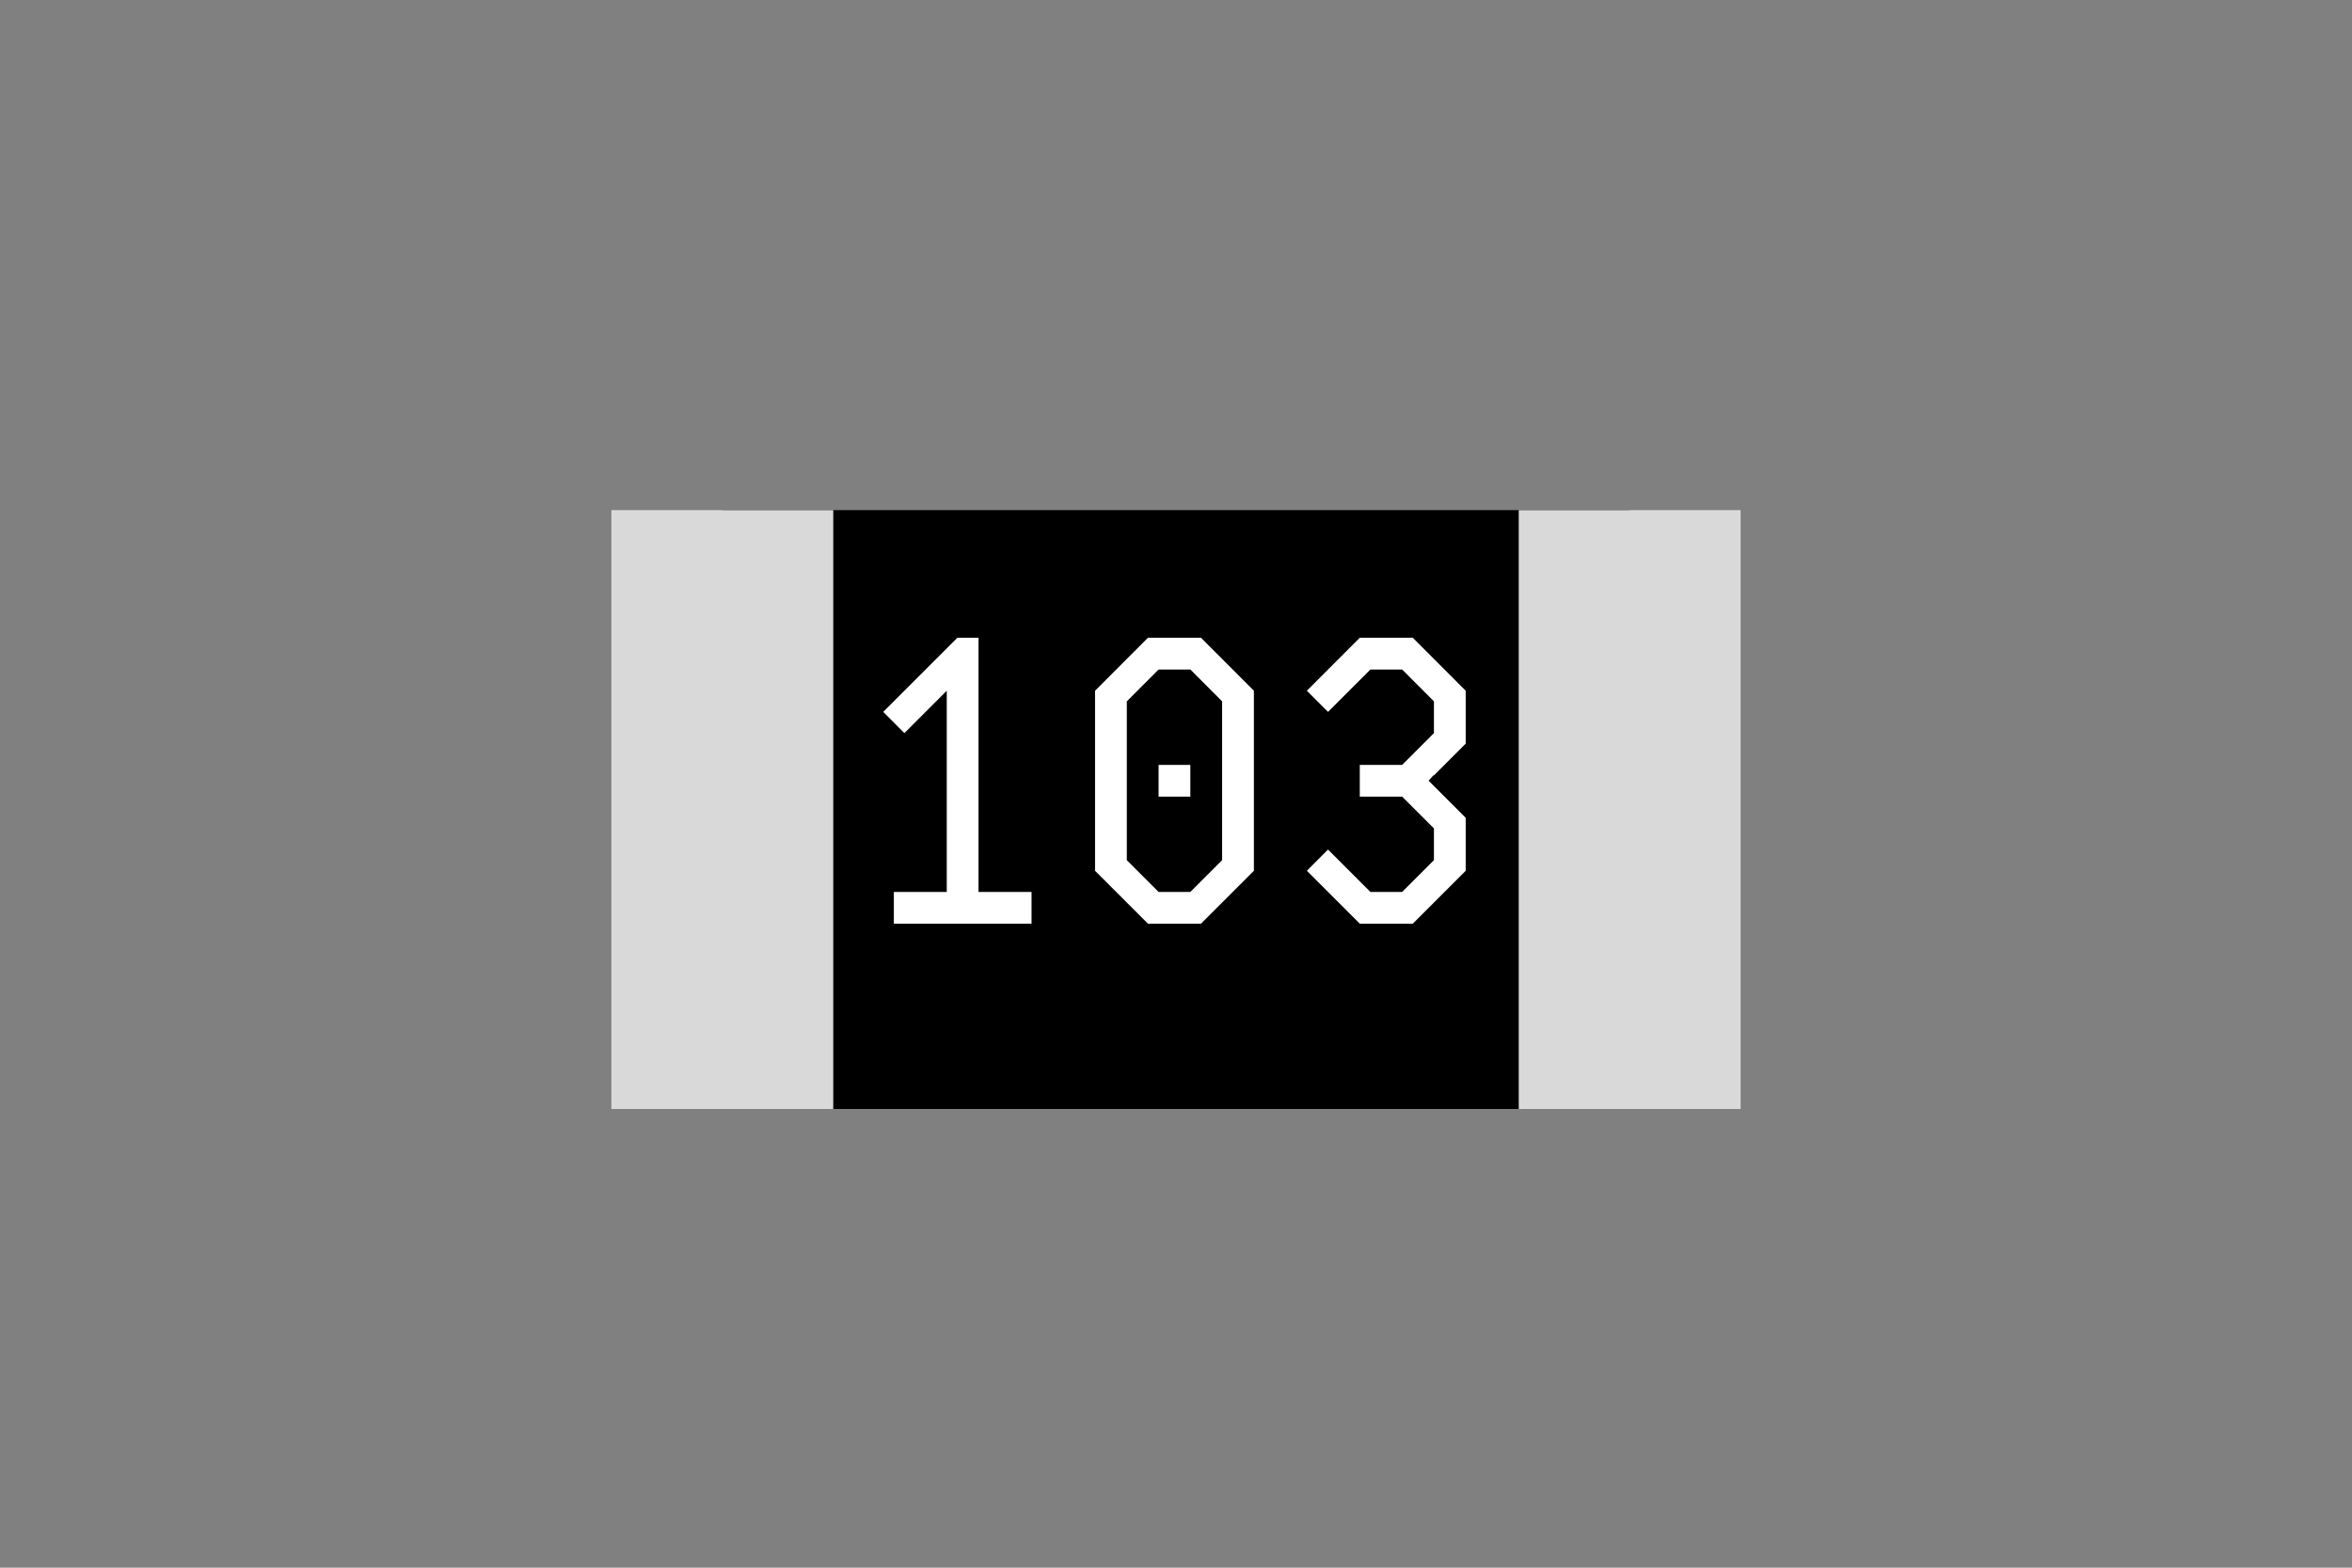
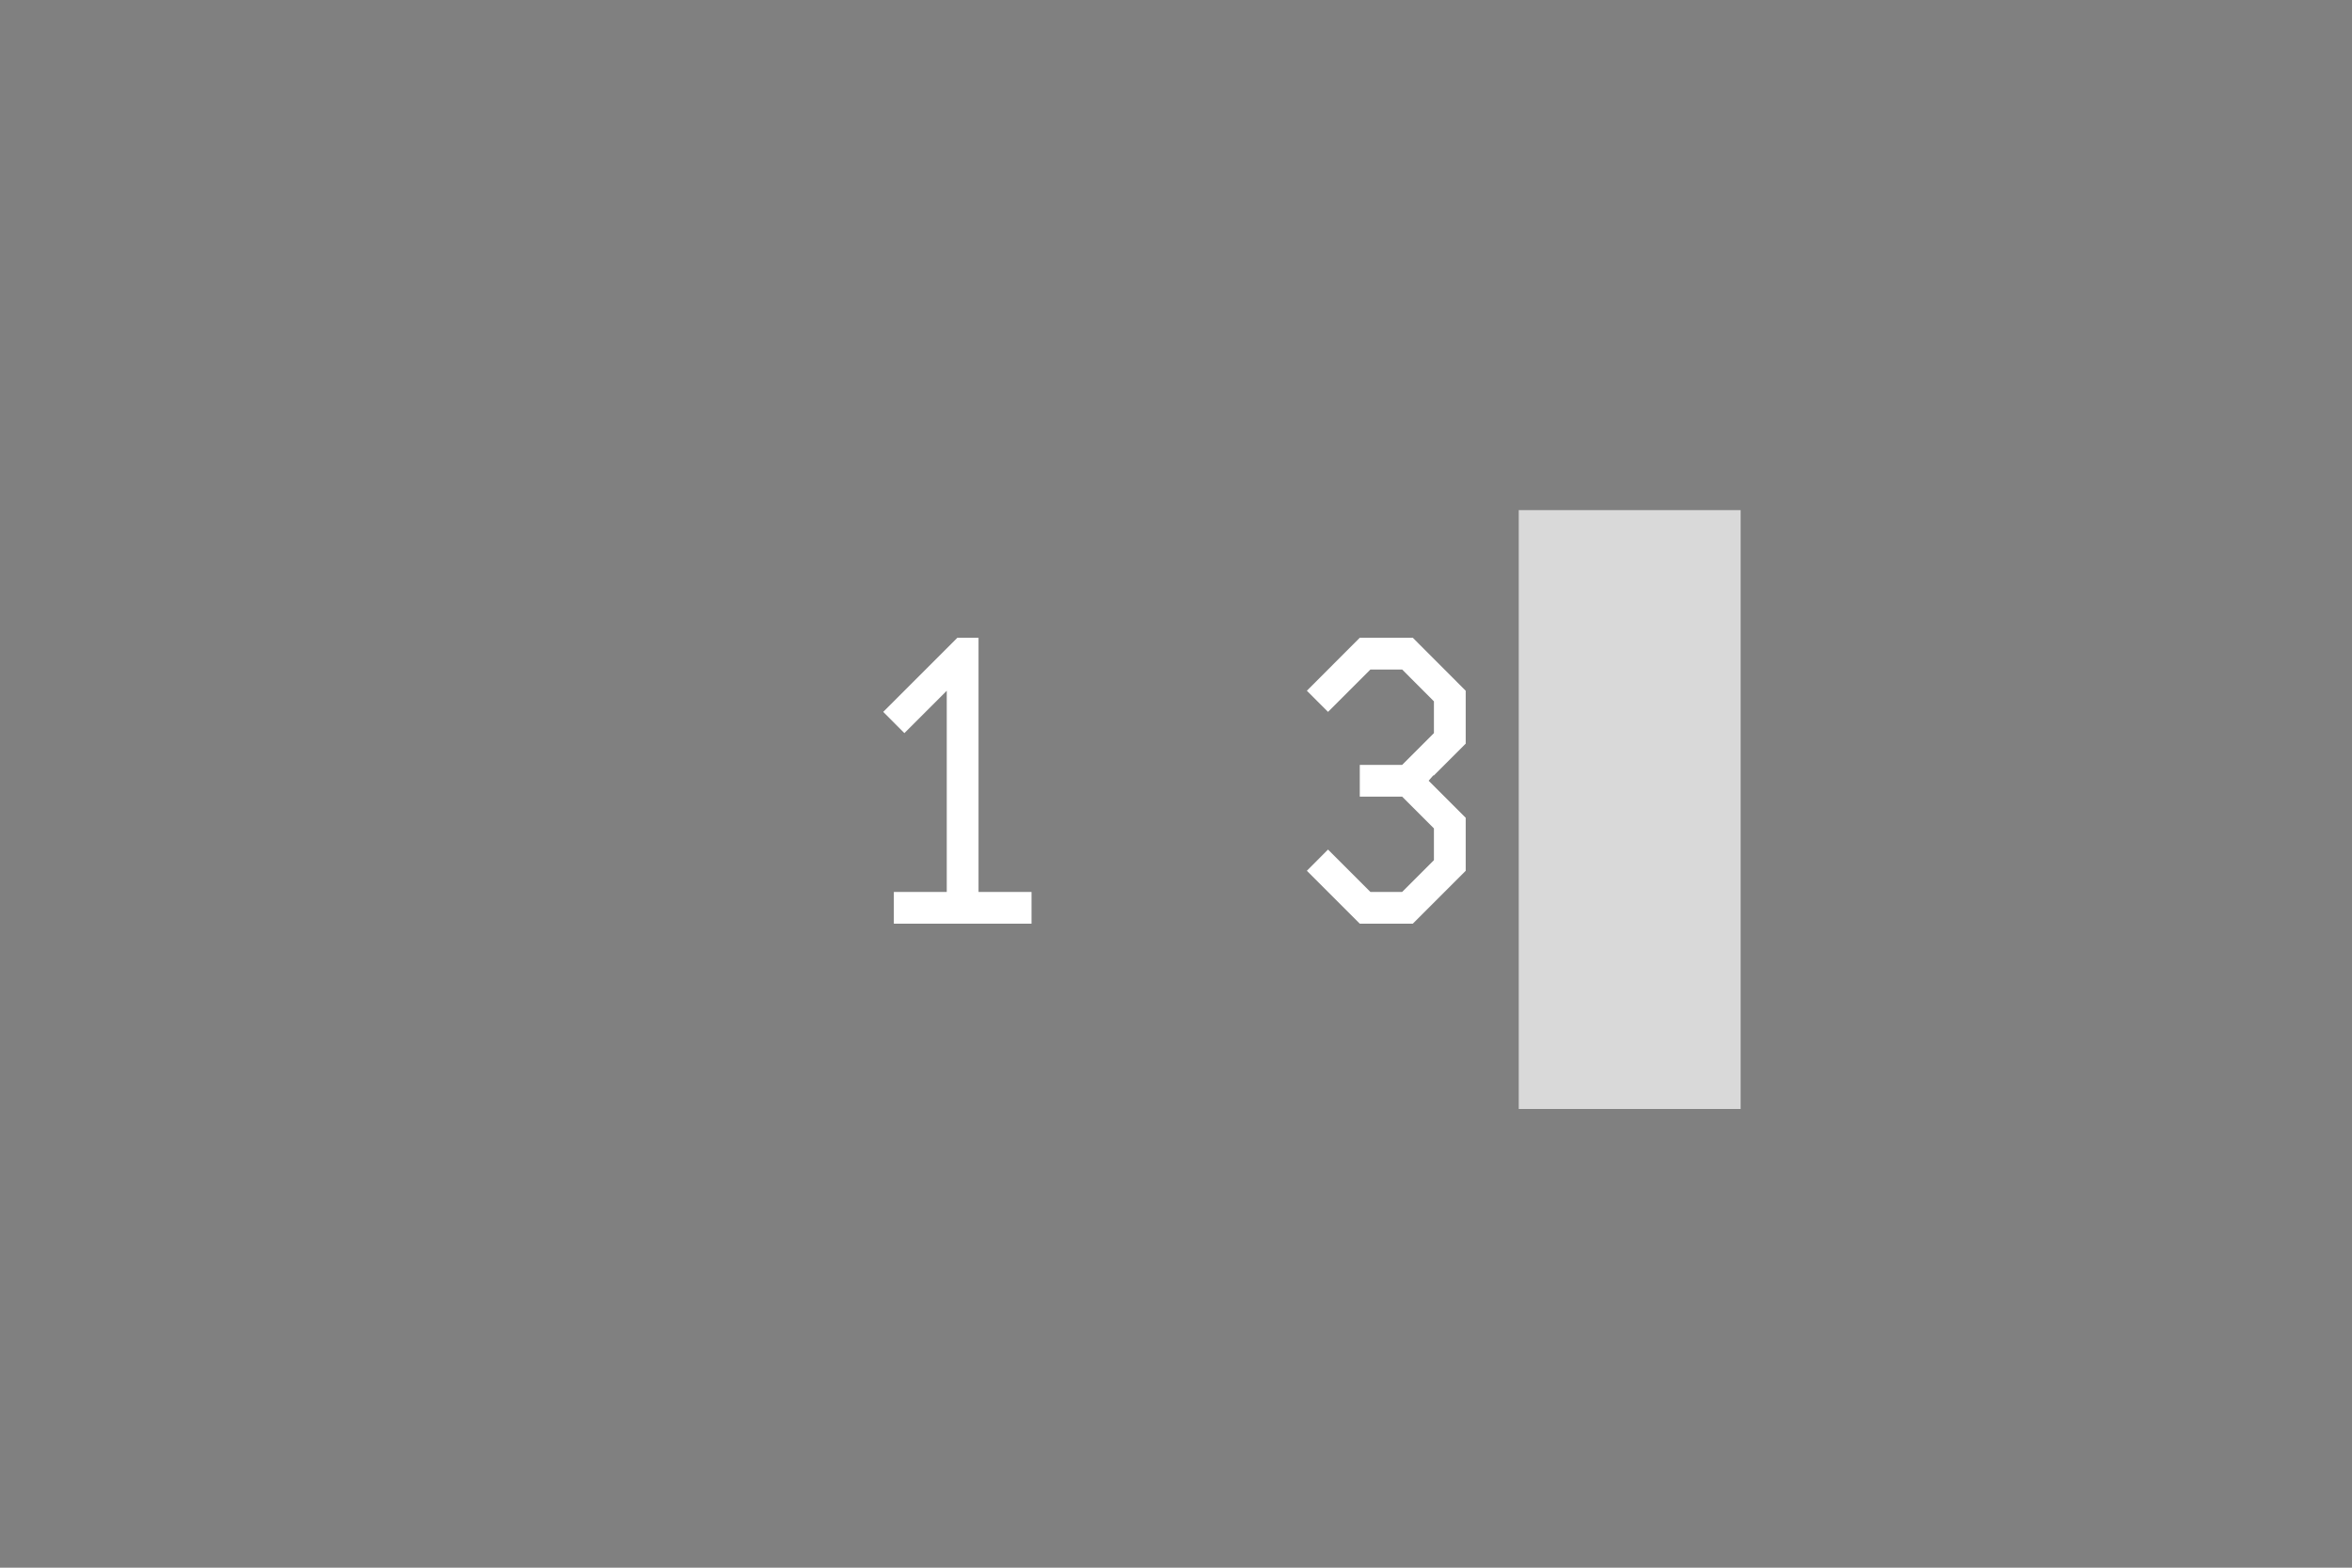
<svg xmlns="http://www.w3.org/2000/svg" width="600" viewBox="0 0 450 300" height="400" preserveAspectRatio="xMidYMid meet">
  <rect x="0" y="0" width="450" height="300" fill="#808080" stroke="none" />
  <defs>
    <g />
    <clipPath id="3f8a2ab112">
-       <path d="M 138.195 97.621 L 311.805 97.621 L 311.805 212.215 L 138.195 212.215 Z M 138.195 97.621 " clip-rule="nonzero" />
-     </clipPath>
+       </clipPath>
    <clipPath id="1ad4071b2b">
-       <path d="M 116.969 97.621 L 159.426 97.621 L 159.426 212.215 L 116.969 212.215 Z M 116.969 97.621 " clip-rule="nonzero" />
-     </clipPath>
+       </clipPath>
    <clipPath id="87cde51f96">
      <path d="M 290.574 97.621 L 333.031 97.621 L 333.031 212.215 L 290.574 212.215 Z M 290.574 97.621 " clip-rule="nonzero" />
    </clipPath>
  </defs>
  <g clip-path="url(#3f8a2ab112)">
-     <path fill="#000000" d="M 138.195 97.621 L 311.805 97.621 L 311.805 212.215 L 138.195 212.215 Z M 138.195 97.621 " fill-opacity="1" fill-rule="nonzero" />
-   </g>
+     </g>
  <g clip-path="url(#1ad4071b2b)">
    <path fill="#d9d9d9" d="M 116.969 97.621 L 159.426 97.621 L 159.426 212.215 L 116.969 212.215 Z M 116.969 97.621 " fill-opacity="1" fill-rule="nonzero" />
  </g>
  <g clip-path="url(#87cde51f96)">
    <path fill="#d9d9d9" d="M 290.574 97.621 L 333.031 97.621 L 333.031 212.215 L 290.574 212.215 Z M 290.574 97.621 " fill-opacity="1" fill-rule="nonzero" />
  </g>
  <g fill="#ffffff" fill-opacity="1">
    <g transform="translate(168.985, 176.761)">
      <g>
        <path d="M 2.031 0 L 2.031 -6.078 L 12.156 -6.078 L 12.156 -44.578 L 4.047 -36.469 L 0 -40.531 L 14.188 -54.719 L 18.234 -54.719 L 18.234 -6.078 L 28.375 -6.078 L 28.375 0 Z M 2.031 0 " />
      </g>
    </g>
  </g>
  <g fill="#ffffff" fill-opacity="1">
    <g transform="translate(209.511, 176.761)">
      <g>
-         <path d="M 12.156 -24.312 L 12.156 -30.391 L 18.234 -30.391 L 18.234 -24.312 Z M 18.234 -6.078 L 24.312 -12.156 L 24.312 -42.547 L 18.234 -48.641 L 12.156 -48.641 L 6.078 -42.547 L 6.078 -12.156 L 12.156 -6.078 Z M 10.125 0 L 0 -10.125 L 0 -44.578 L 10.125 -54.719 L 20.266 -54.719 L 30.391 -44.578 L 30.391 -10.125 L 20.266 0 Z M 10.125 0 " />
-       </g>
+         </g>
    </g>
  </g>
  <g fill="#ffffff" fill-opacity="1">
    <g transform="translate(250.037, 176.761)">
      <g>
        <path d="M 10.125 0 L 0 -10.125 L 4.047 -14.188 L 12.156 -6.078 L 18.234 -6.078 L 24.312 -12.156 L 24.312 -18.234 L 18.234 -24.312 L 10.125 -24.312 L 10.125 -30.391 L 18.234 -30.391 L 24.312 -36.469 L 24.312 -42.547 L 18.234 -48.641 L 12.156 -48.641 L 4.047 -40.531 L 0 -44.578 L 10.125 -54.719 L 20.266 -54.719 L 30.391 -44.578 L 30.391 -34.453 L 24.312 -28.375 L 24.188 -28.375 L 23.297 -27.359 L 30.391 -20.266 L 30.391 -10.125 L 20.266 0 Z M 10.125 0 " />
      </g>
    </g>
  </g>
</svg>